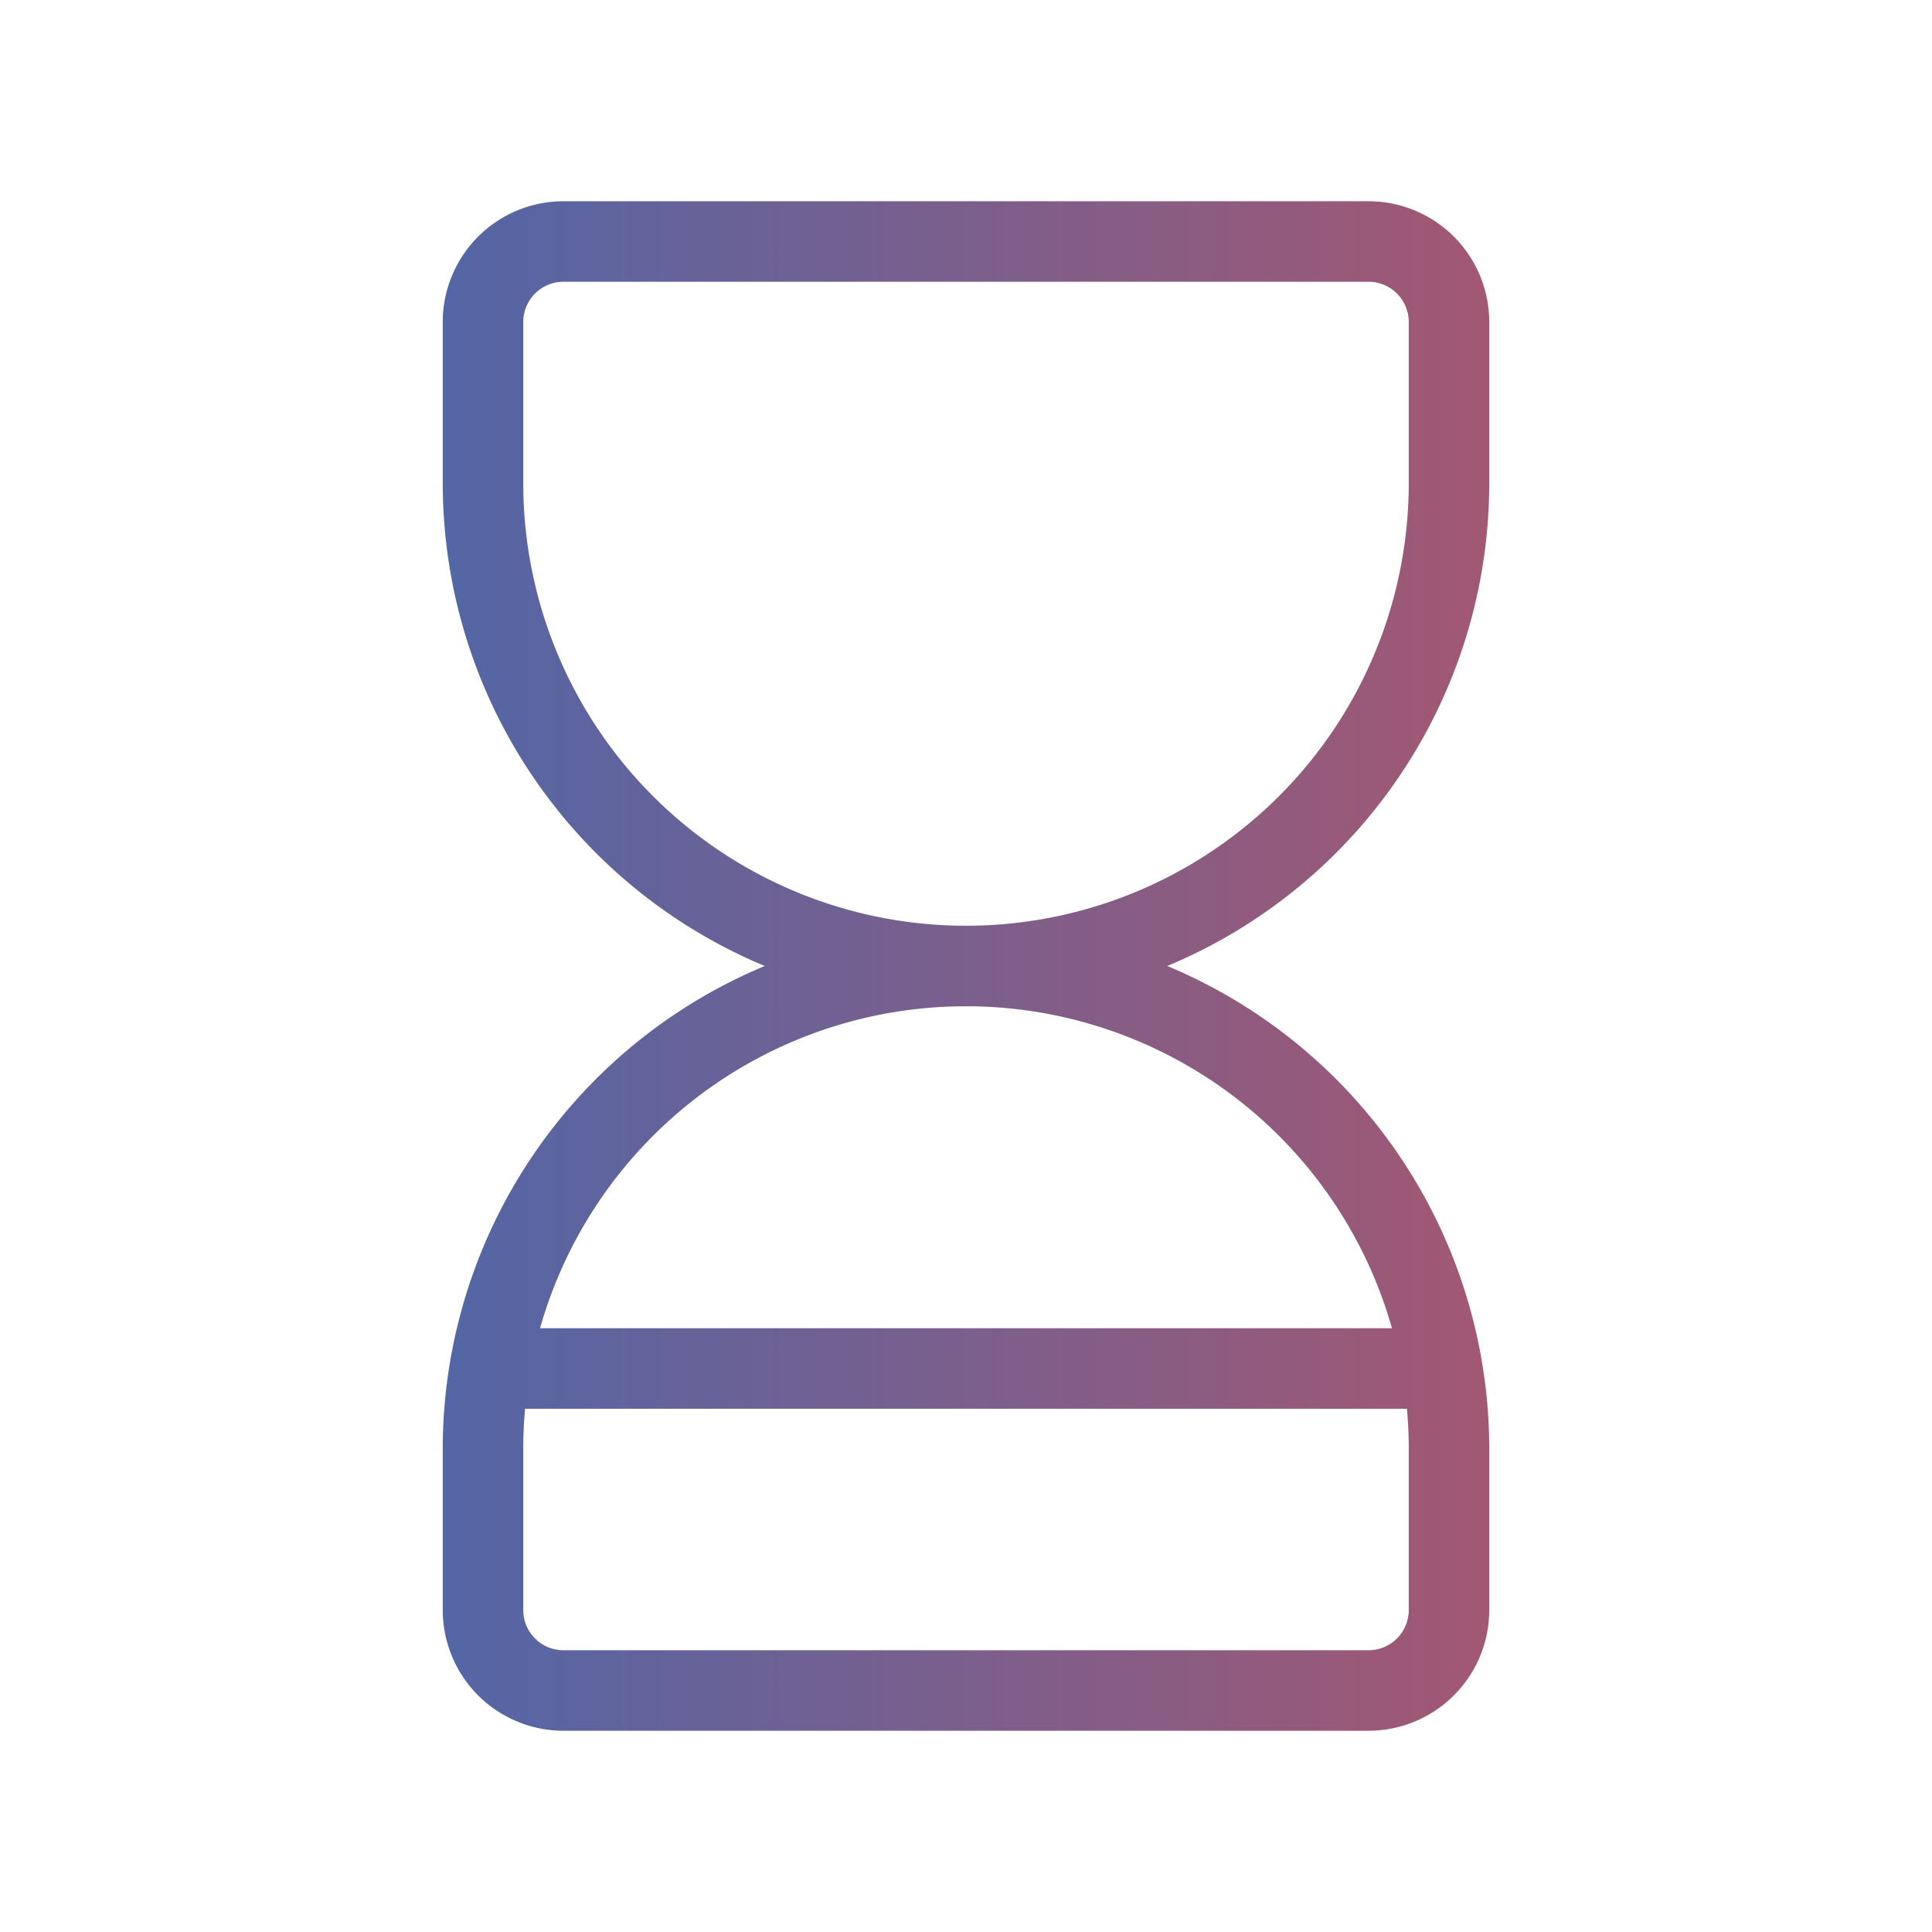
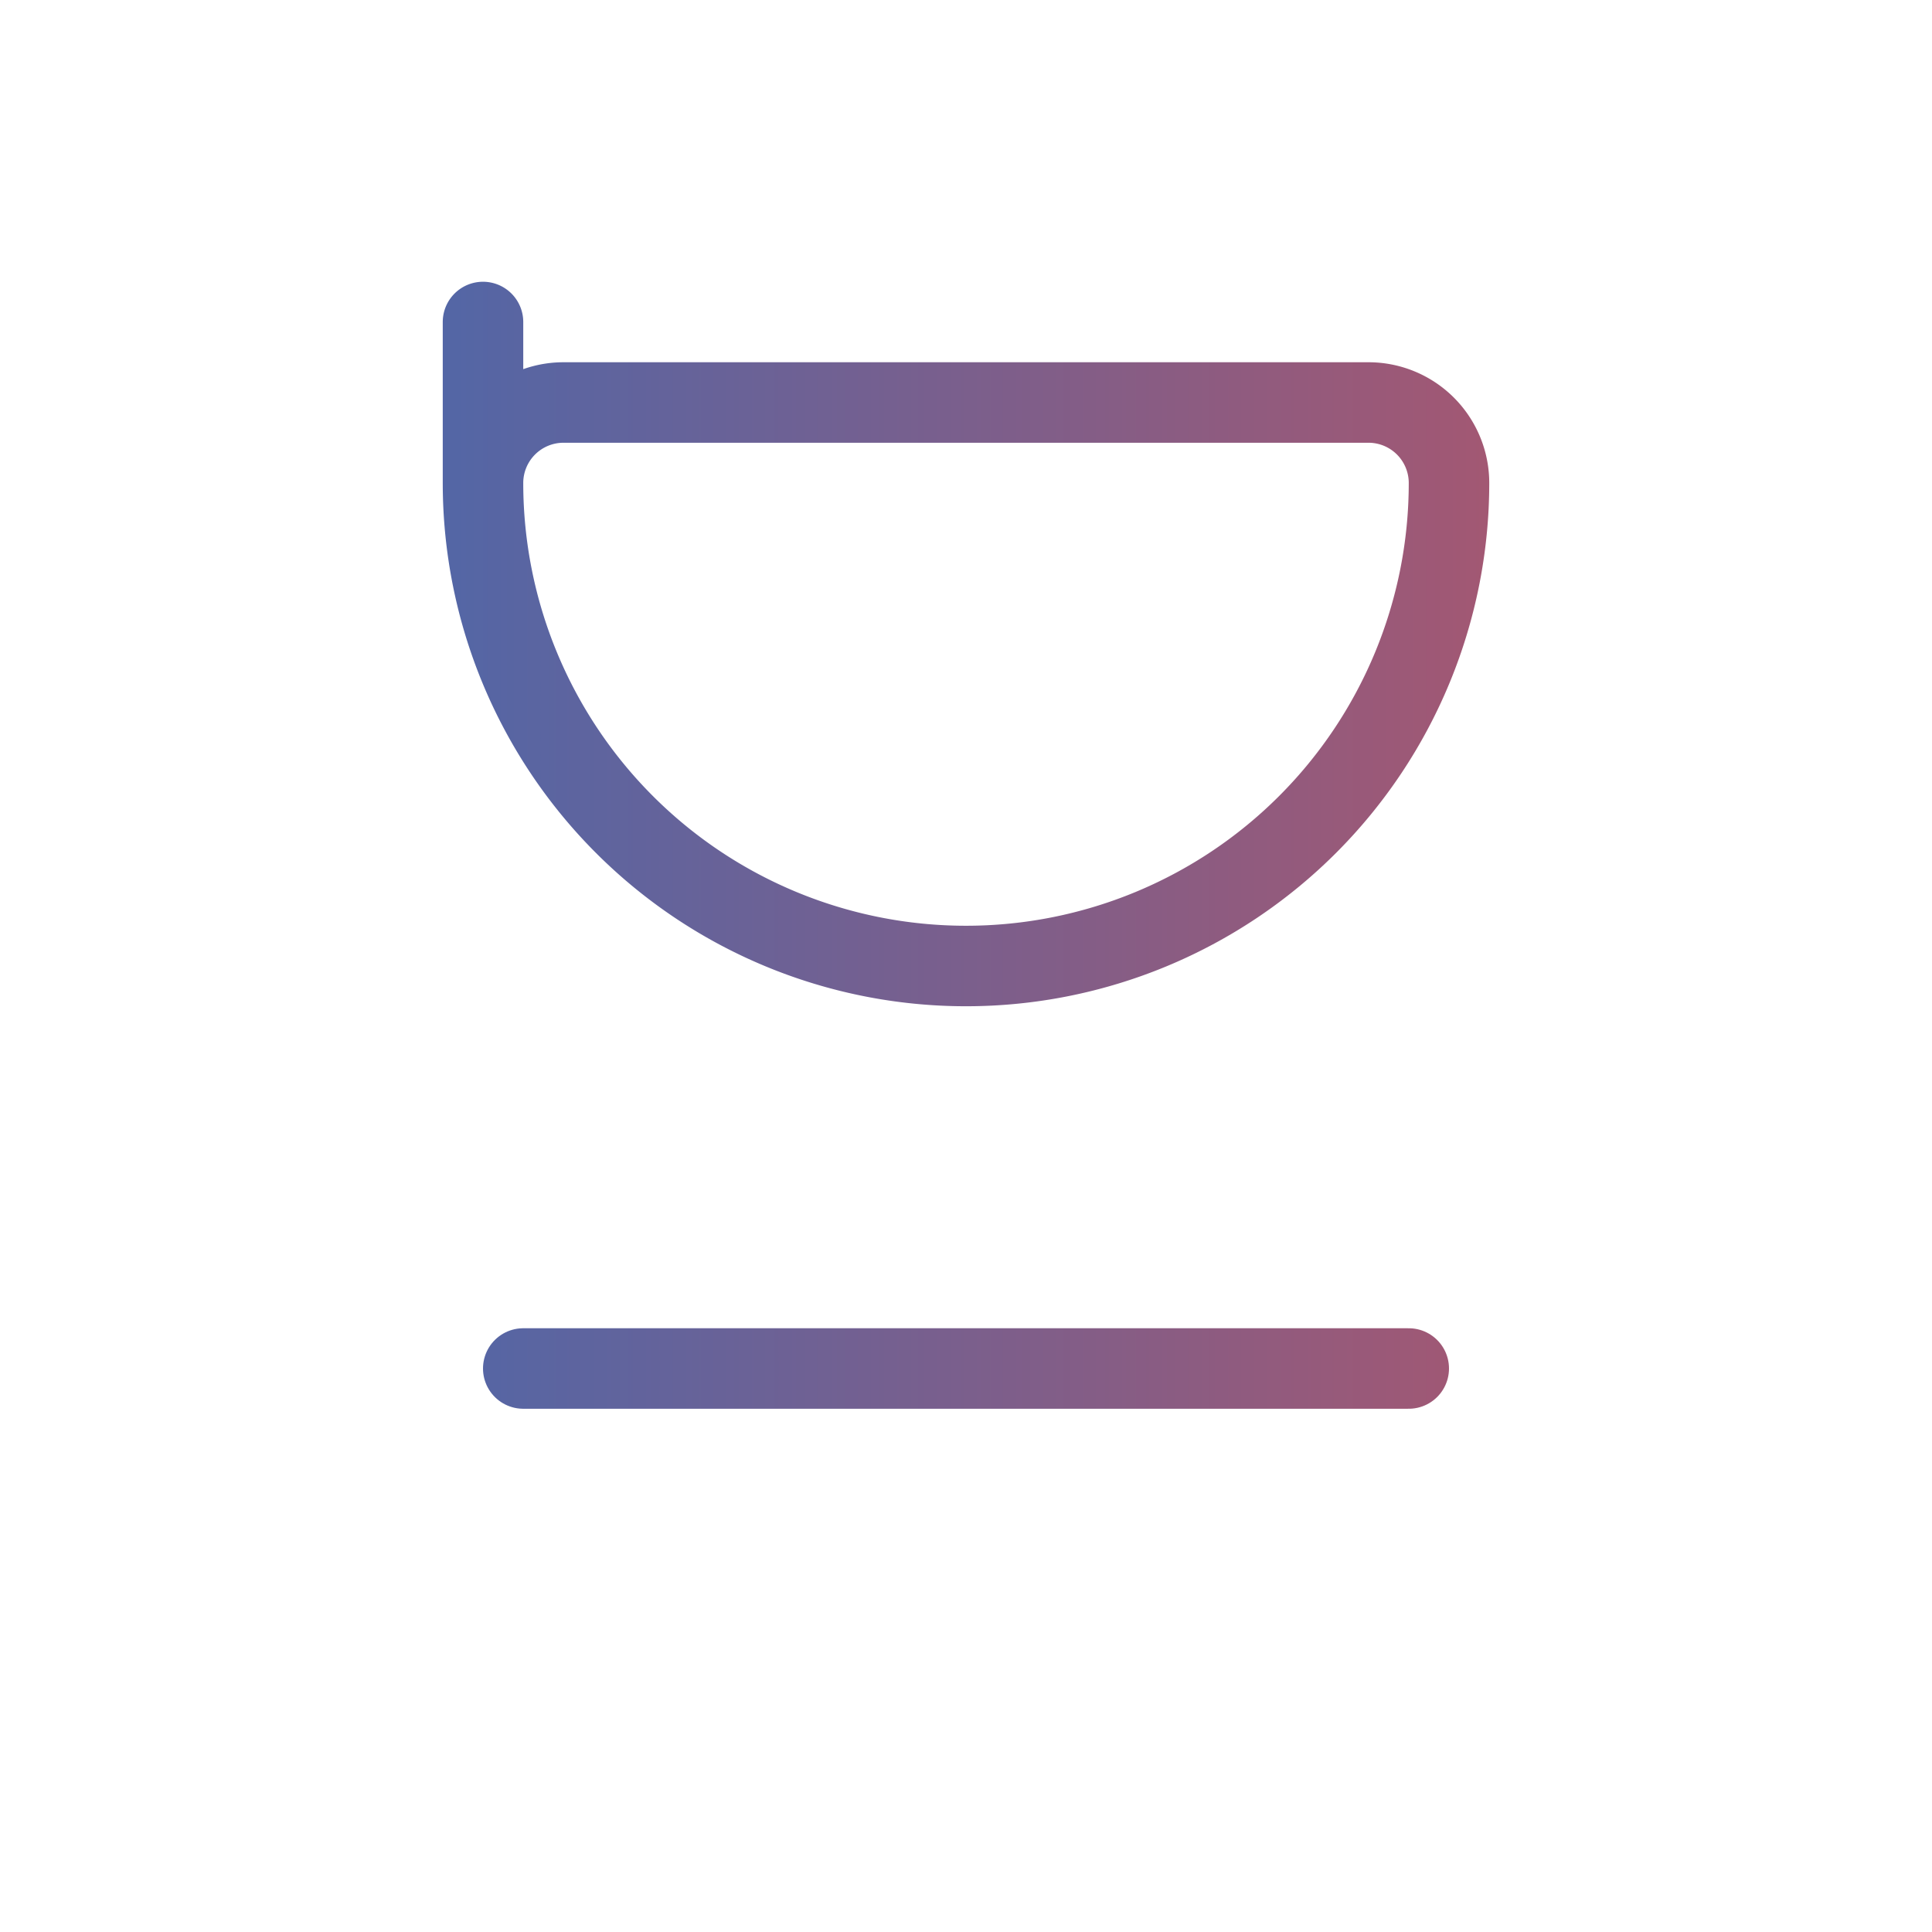
<svg xmlns="http://www.w3.org/2000/svg" width="60" height="60" viewBox="0 0 24 24" fill="none" stroke="url(#paint_linear)" stroke-width="1" stroke-linecap="round" stroke-linejoin="round" class="icon icon-tabler icons-tabler-outline icon-tabler-hourglass-low">
-   <path stroke="none" d="M0 0h24v24H0z" fill="none" />
  <path d="M6.5 17h11" />
-   <path d="M6 20v-2a6 6 0 1 1 12 0v2a1 1 0 0 1 -1 1h-10a1 1 0 0 1 -1 -1z" />
-   <path d="M6 4v2a6 6 0 1 0 12 0v-2a1 1 0 0 0 -1 -1h-10a1 1 0 0 0 -1 1z" />
+   <path d="M6 4v2a6 6 0 1 0 12 0a1 1 0 0 0 -1 -1h-10a1 1 0 0 0 -1 1z" />
  <defs>
    <linearGradient id="paint_linear" x1="1.051" y1="15.012" x2="28.966" y2="15.012" gradientUnits="userSpaceOnUse">
      <stop stop-color="#386BB7" />
      <stop offset="1" stop-color="#E24C4A" />
    </linearGradient>
    <clipPath id="clip">
      <rect width="30" height="30" fill="white" />
    </clipPath>
  </defs>
</svg>